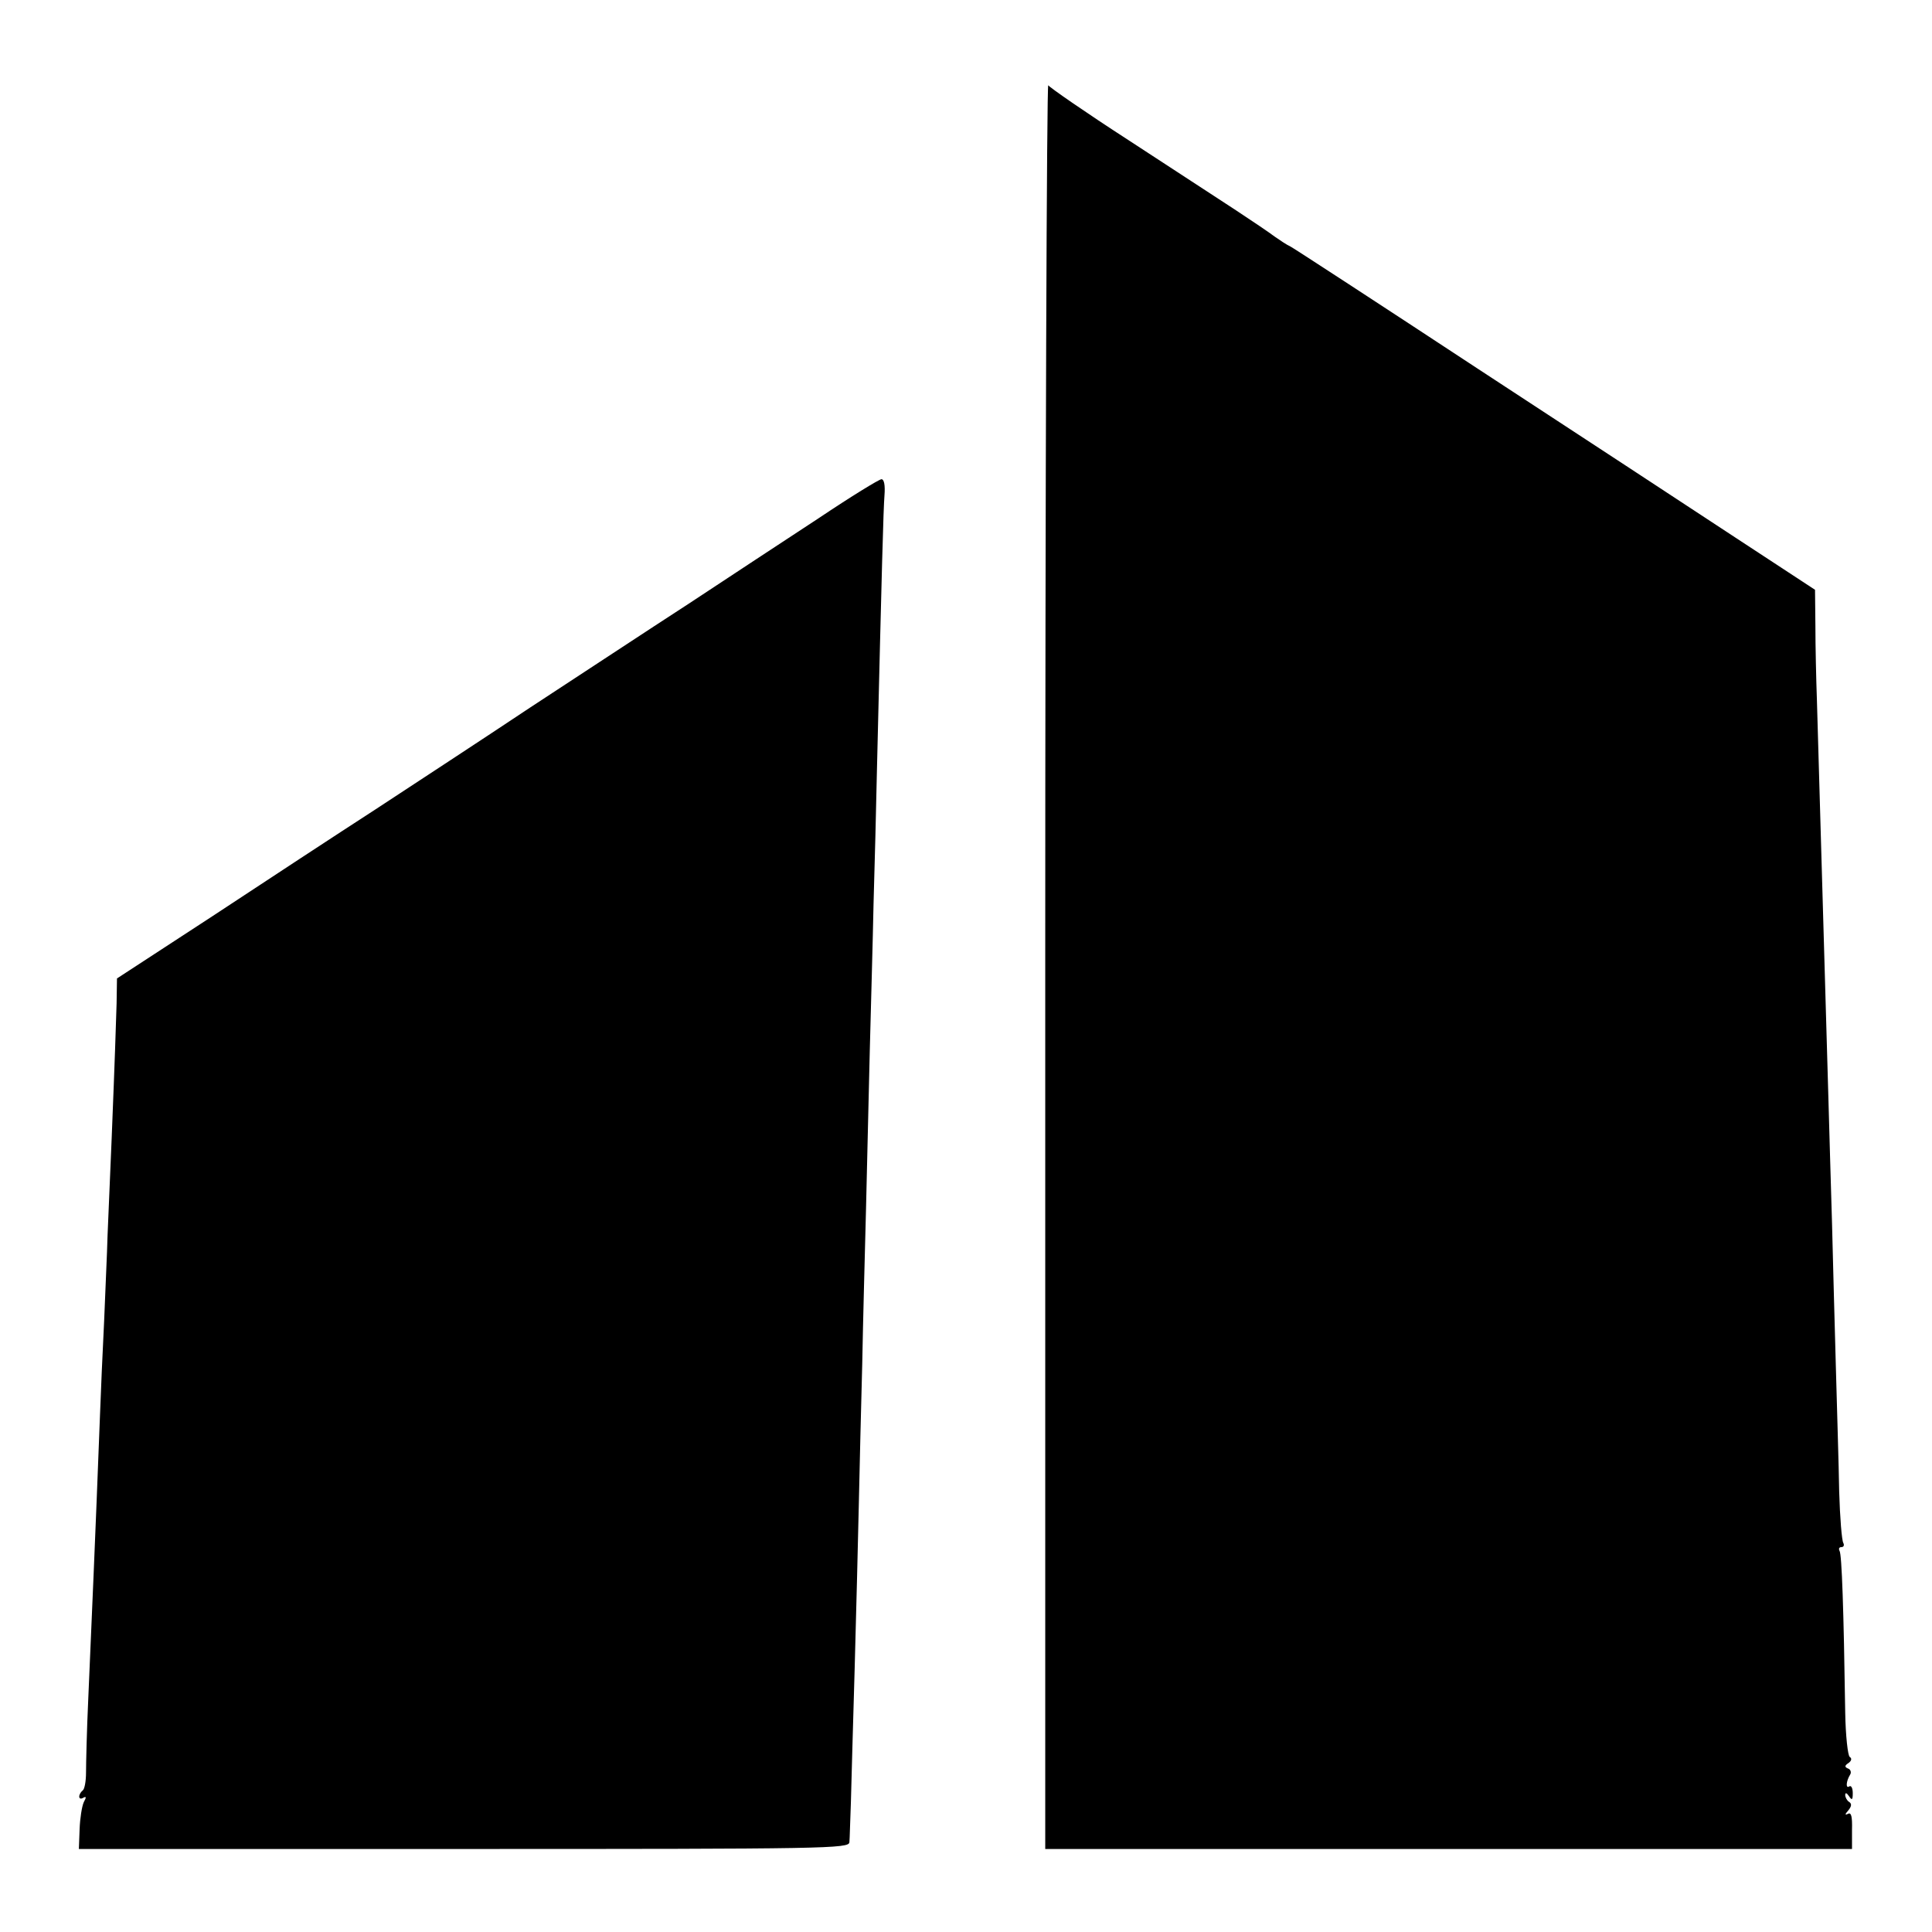
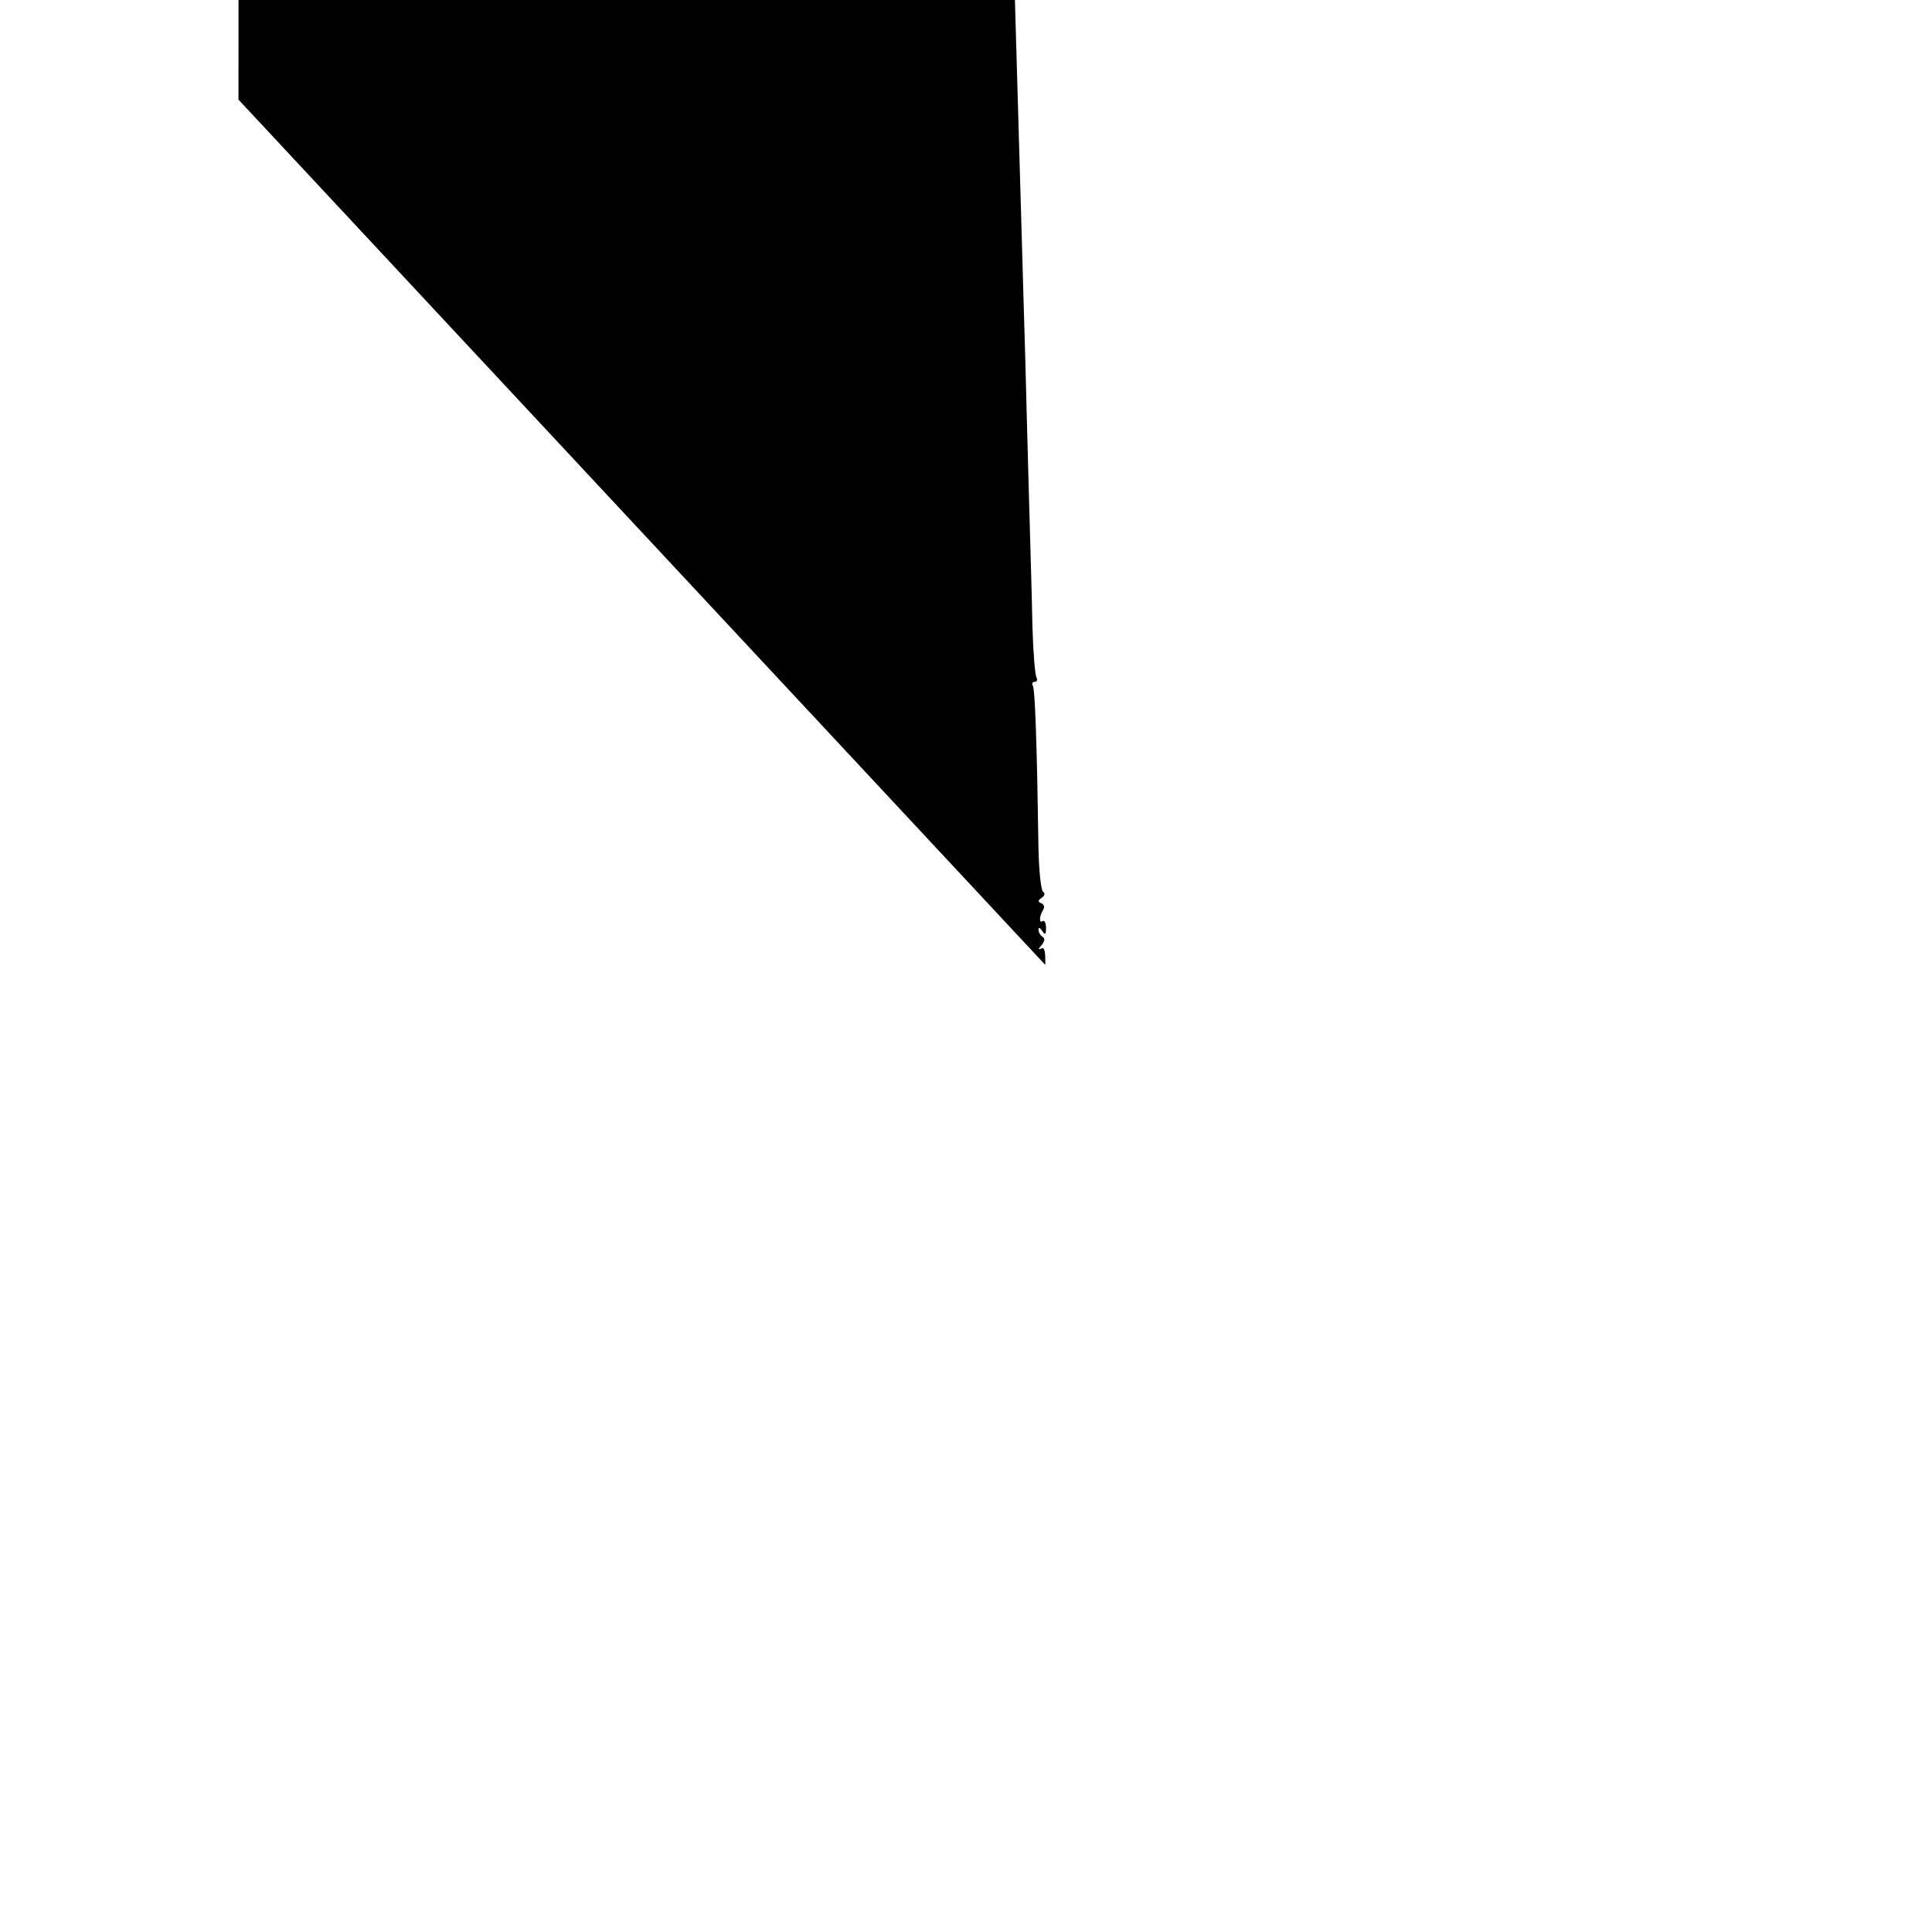
<svg xmlns="http://www.w3.org/2000/svg" version="1.0" width="512pt" height="512pt" viewBox="0 0 512 512" preserveAspectRatio="xMidYMid meet">
  <g transform="translate(0,512) scale(0.1,-0.1)" fill="#000000" stroke="none">
-     <path d="M2770 2563 l0 -2343 1069 0 1069 0 0 50 c1 37 -2 48 -11 43 -8 -4 -8 -1 1 9 9 11 10 18 2 23 -5 3 -10 12 -10 18 0 7 4 6 10 -3 8 -12 10 -10 10 8 0 13 -4 21 -9 18 -10 -7 -9 13 2 31 4 6 1 14 -5 16 -10 4 -10 8 1 15 8 6 9 12 3 16 -5 3 -11 56 -12 118 -4 272 -9 419 -15 428 -3 6 -1 10 5 10 6 0 8 5 5 11 -4 6 -9 67 -11 137 -1 70 -6 222 -9 337 -3 116 -8 284 -10 375 -3 91 -7 246 -10 345 -7 248 -21 735 -30 1040 -2 55 -4 143 -4 196 l-1 96 -212 139 c-117 77 -425 279 -685 449 -260 171 -481 315 -492 321 -11 5 -30 18 -43 27 -13 10 -59 41 -103 70 -44 29 -172 112 -285 186 -113 73 -208 139 -212 145 -4 6 -8 -1043 -8 -2331z" />
-     <path d="M2170 3747 c-85 -56 -241 -158 -345 -227 -105 -68 -293 -192 -420 -275 -126 -84 -311 -205 -410 -270 -99 -64 -294 -192 -432 -283 l-253 -165 -1 -66 c-1 -36 -3 -91 -4 -121 -1 -30 -5 -136 -9 -235 -4 -99 -9 -216 -11 -260 -1 -44 -6 -145 -9 -225 -4 -80 -9 -192 -11 -250 -13 -342 -22 -540 -31 -750 -4 -85 -6 -174 -6 -197 0 -24 -4 -45 -9 -48 -5 -4 -9 -11 -9 -16 0 -6 5 -7 11 -3 8 4 8 1 1 -12 -5 -11 -10 -43 -11 -71 l-2 -53 1021 0 c964 0 1020 1 1021 18 1 9 2 58 4 107 1 50 6 209 10 355 4 146 9 342 11 435 2 94 6 260 9 370 2 110 7 295 10 410 3 116 7 305 10 420 3 116 8 291 10 390 3 99 7 259 9 355 13 541 17 689 20 728 2 26 -1 42 -8 42 -6 0 -81 -46 -166 -103z" />
+     <path d="M2770 2563 c1 37 -2 48 -11 43 -8 -4 -8 -1 1 9 9 11 10 18 2 23 -5 3 -10 12 -10 18 0 7 4 6 10 -3 8 -12 10 -10 10 8 0 13 -4 21 -9 18 -10 -7 -9 13 2 31 4 6 1 14 -5 16 -10 4 -10 8 1 15 8 6 9 12 3 16 -5 3 -11 56 -12 118 -4 272 -9 419 -15 428 -3 6 -1 10 5 10 6 0 8 5 5 11 -4 6 -9 67 -11 137 -1 70 -6 222 -9 337 -3 116 -8 284 -10 375 -3 91 -7 246 -10 345 -7 248 -21 735 -30 1040 -2 55 -4 143 -4 196 l-1 96 -212 139 c-117 77 -425 279 -685 449 -260 171 -481 315 -492 321 -11 5 -30 18 -43 27 -13 10 -59 41 -103 70 -44 29 -172 112 -285 186 -113 73 -208 139 -212 145 -4 6 -8 -1043 -8 -2331z" />
  </g>
</svg>